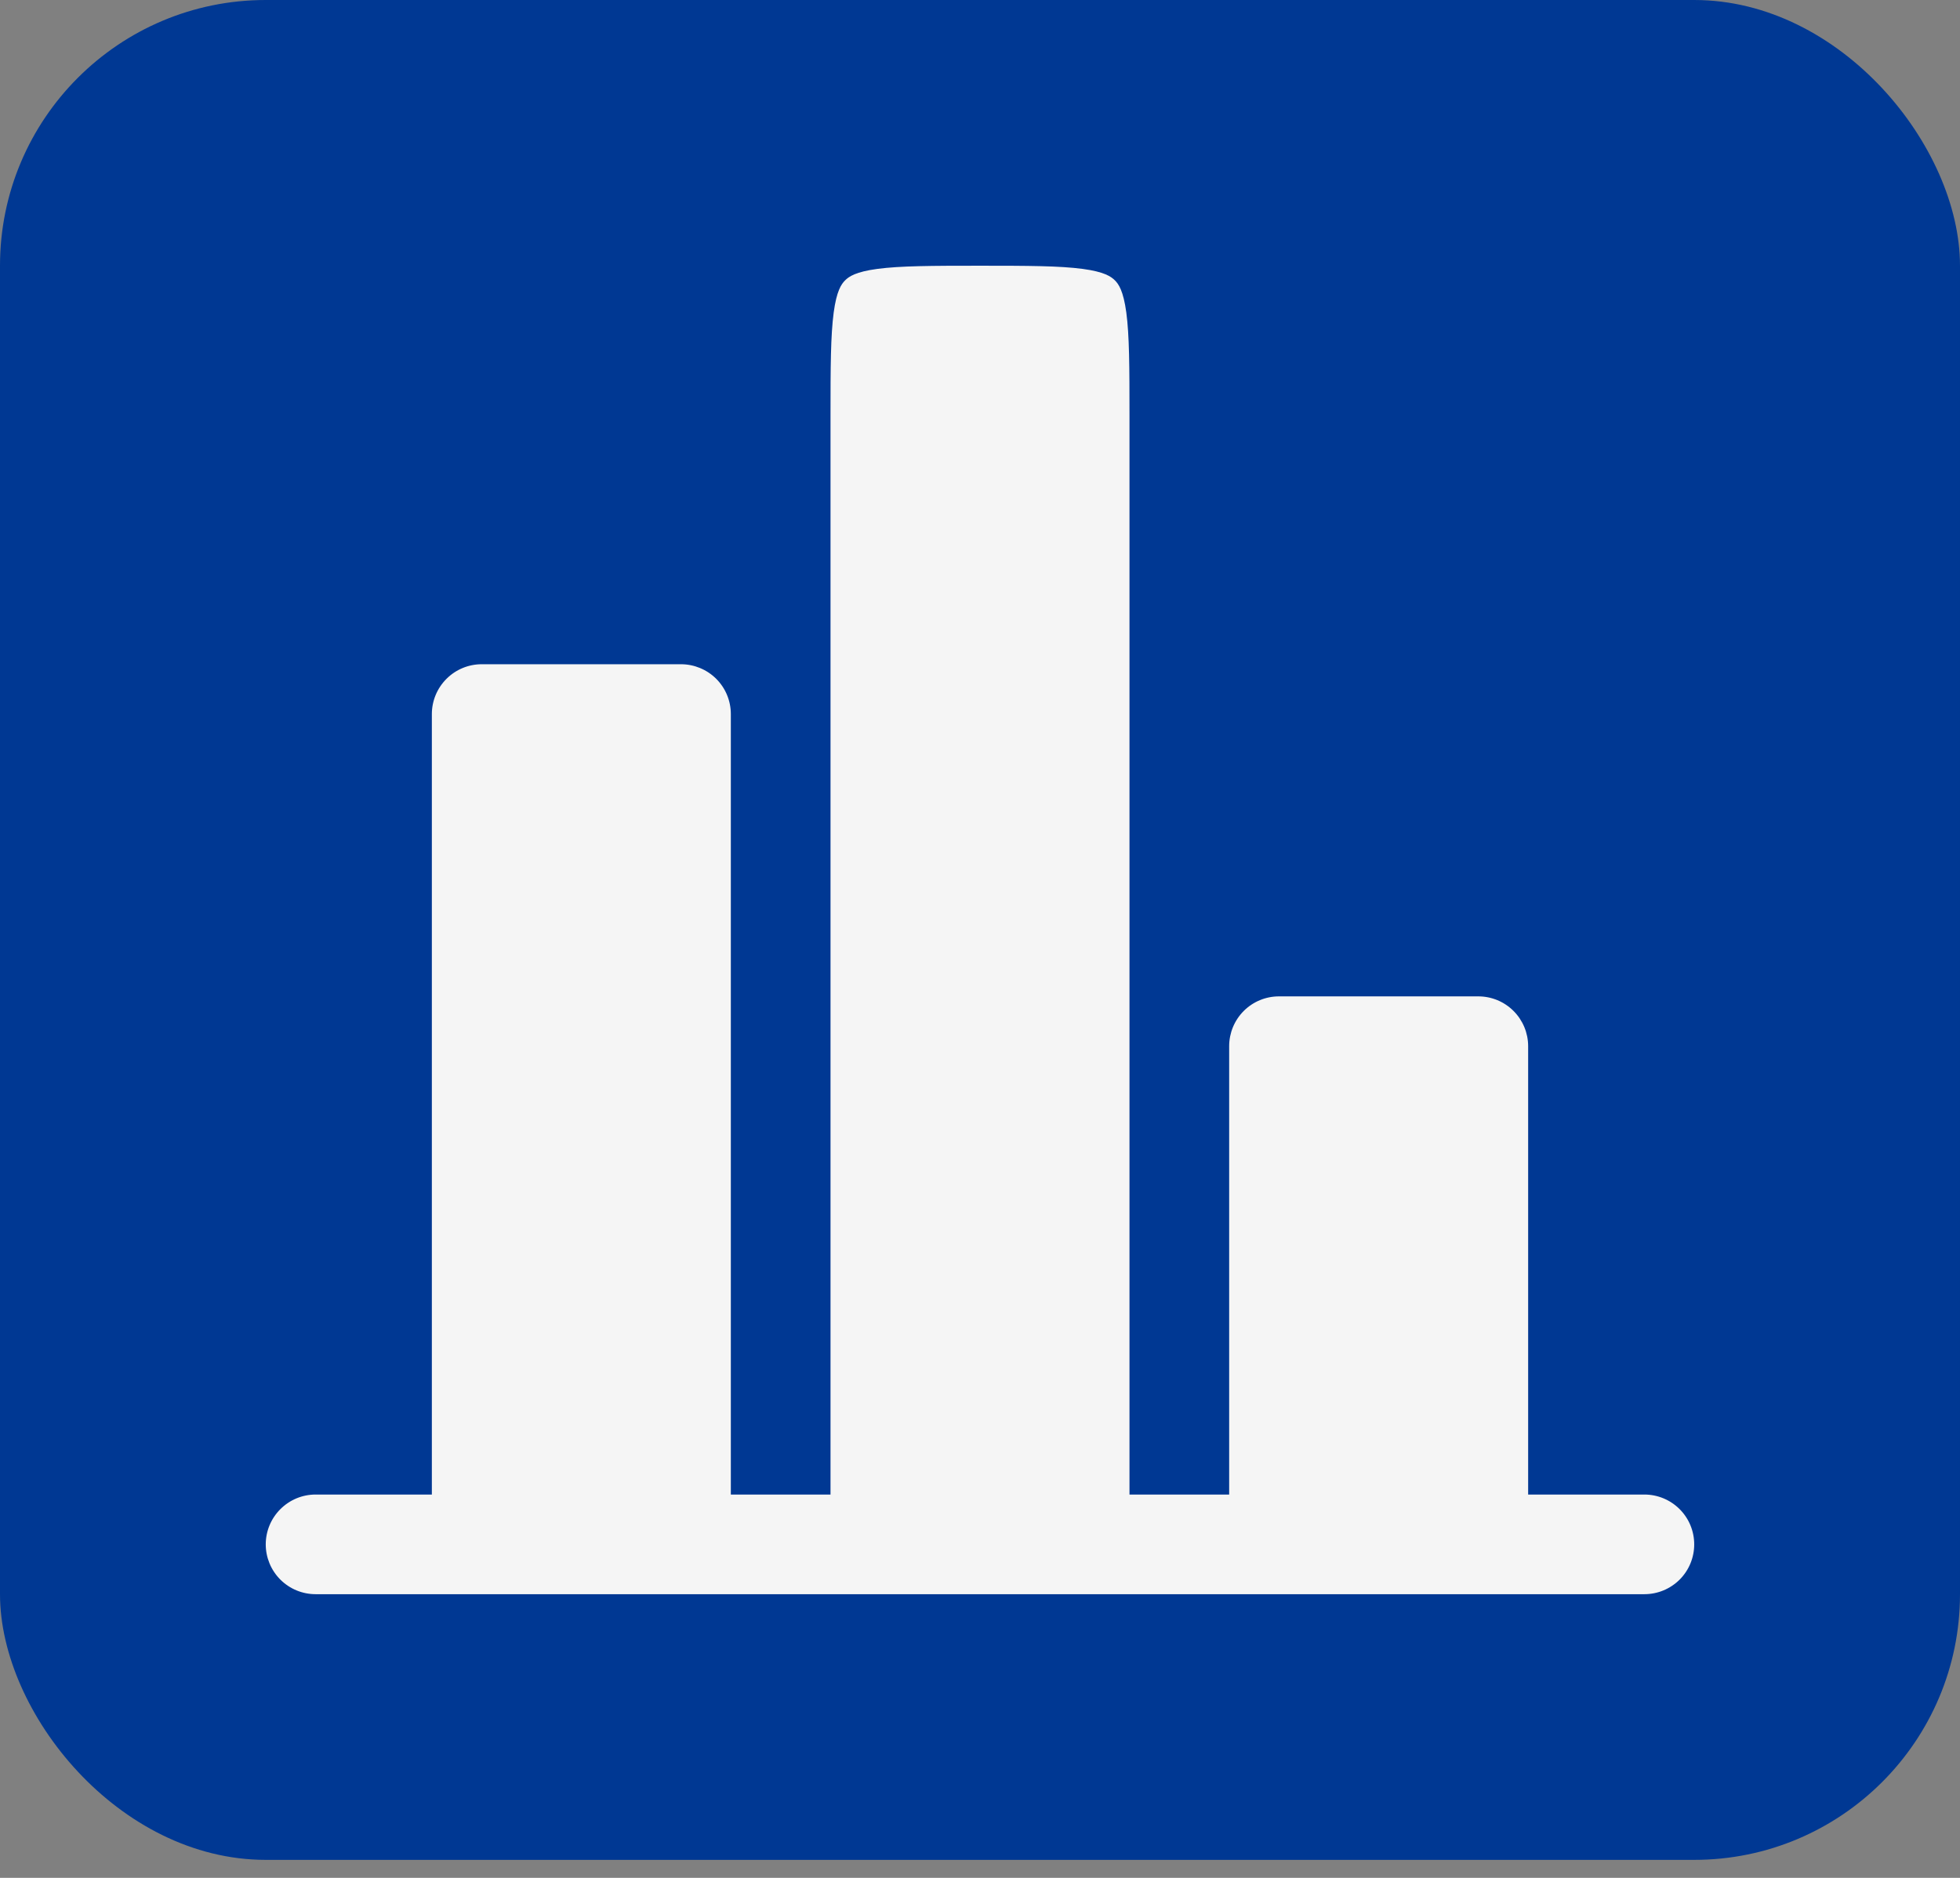
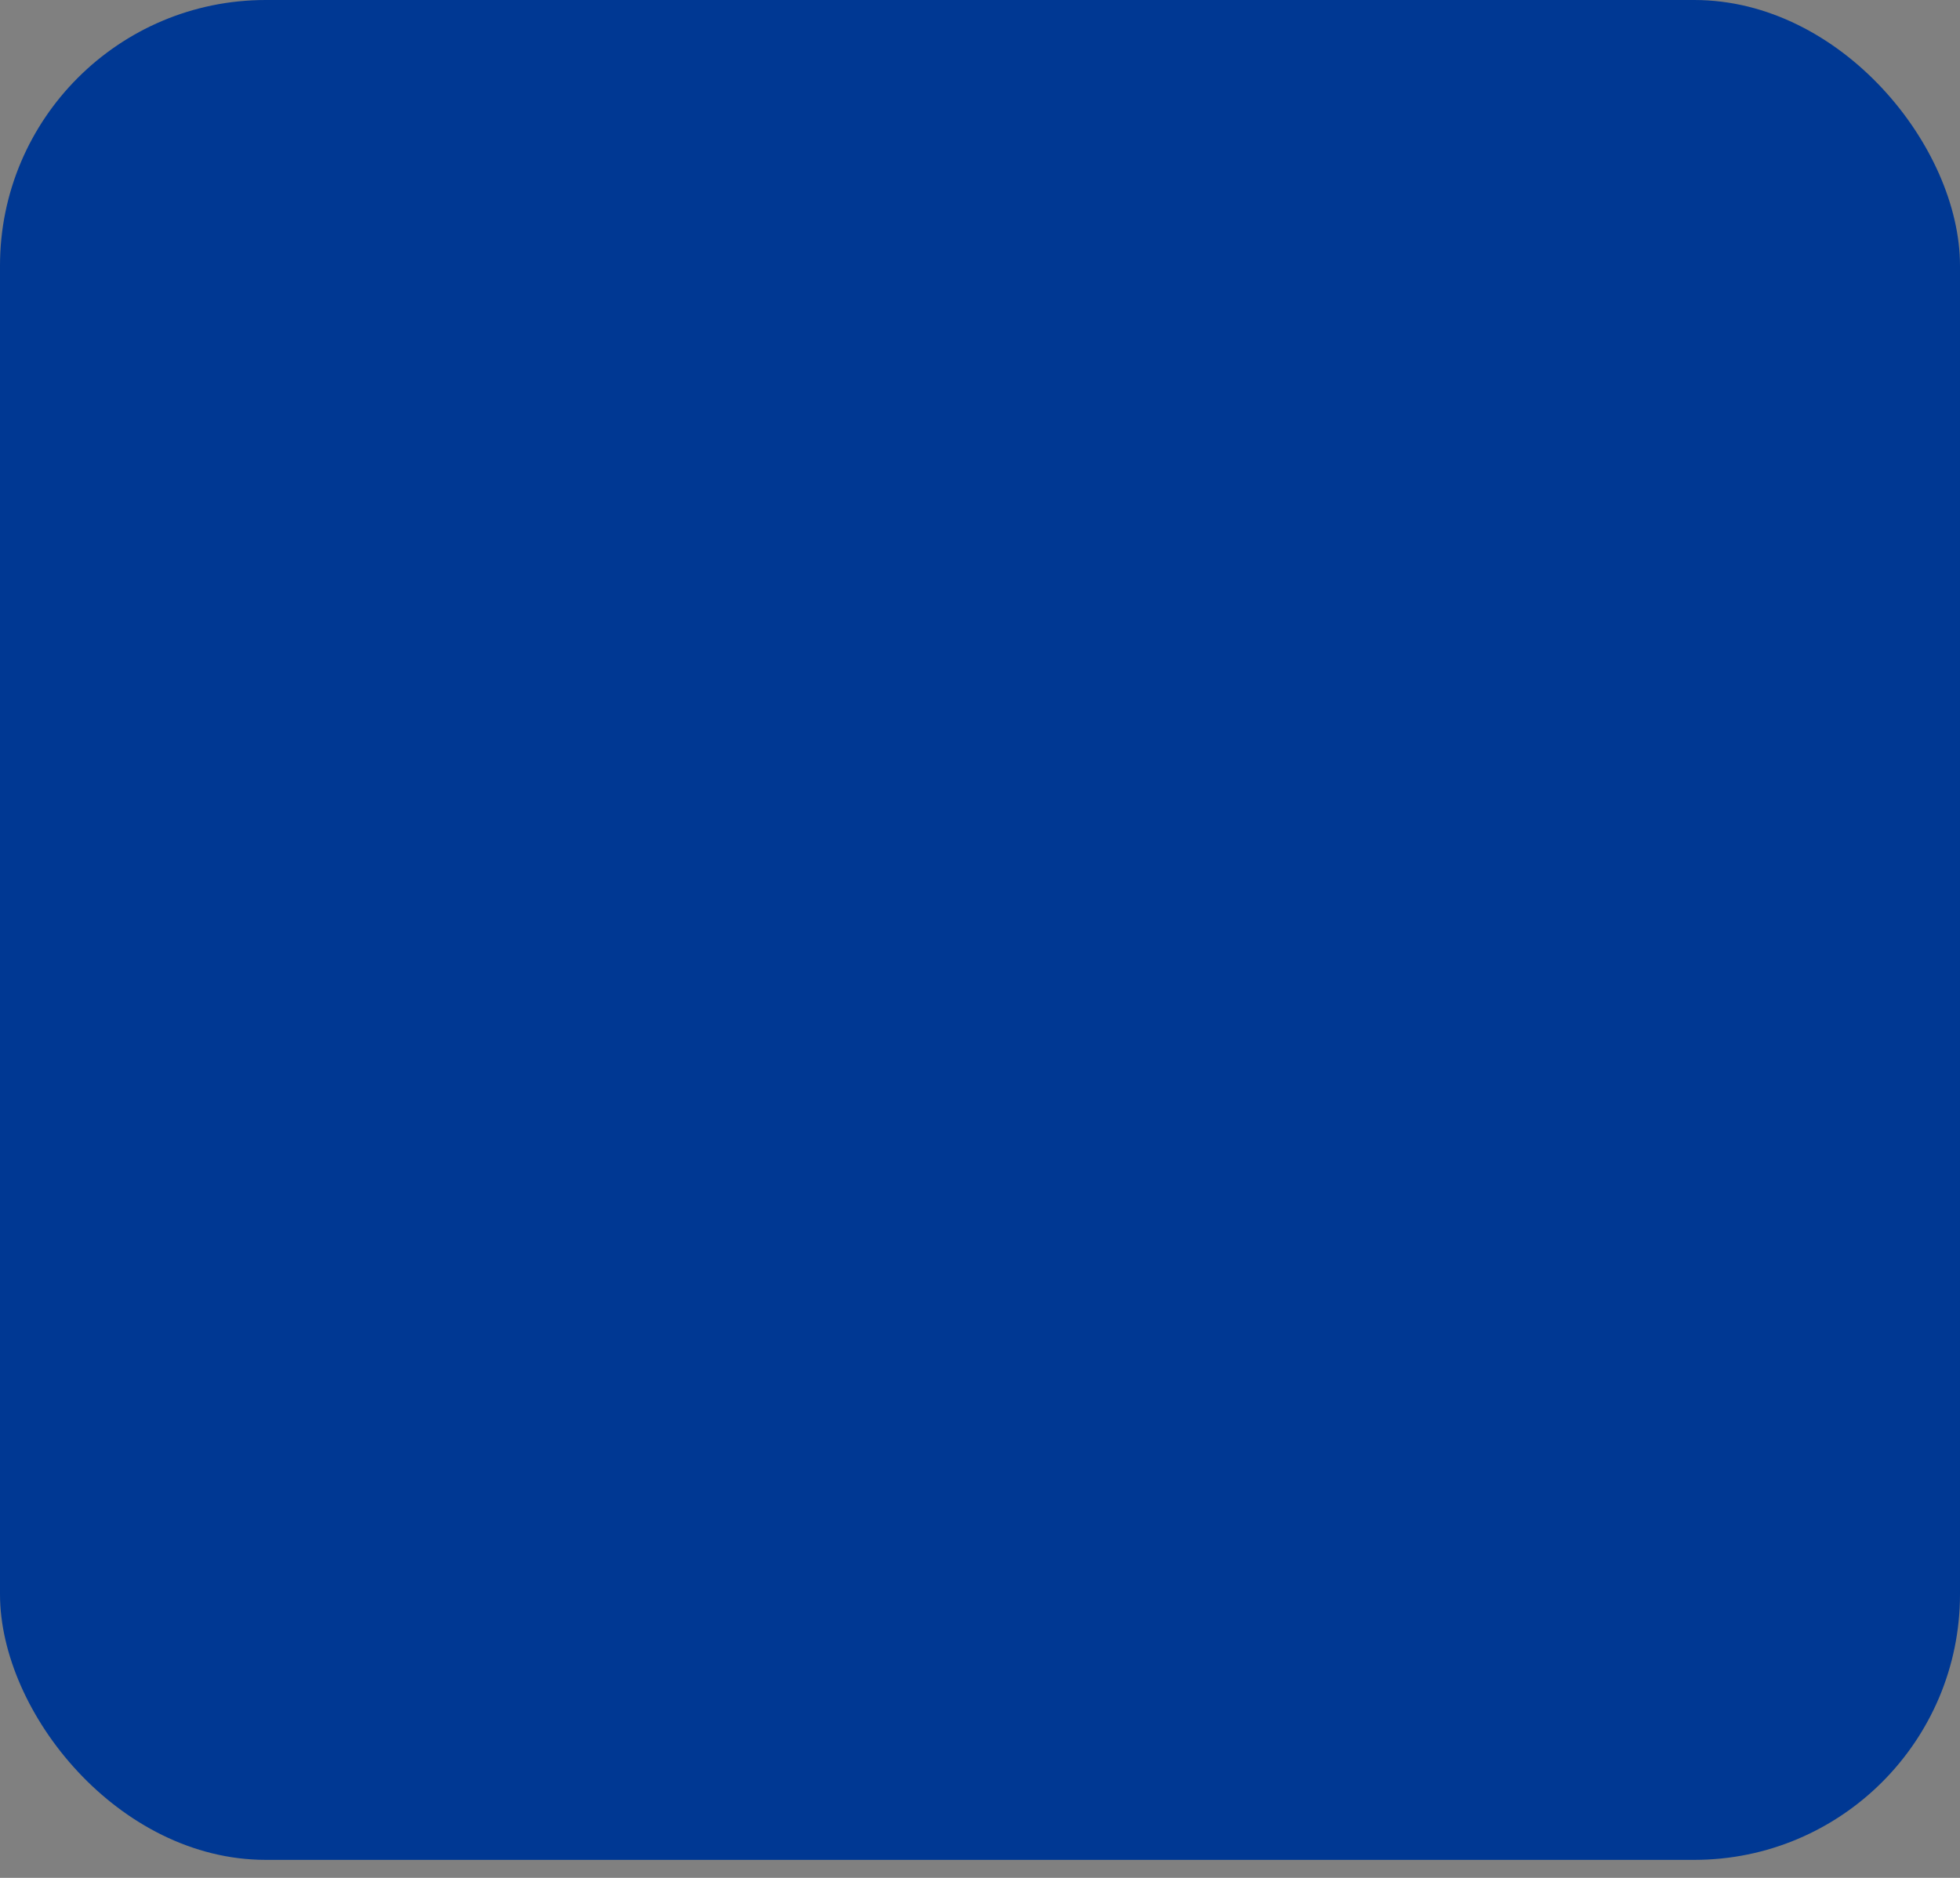
<svg xmlns="http://www.w3.org/2000/svg" width="48" height="46" viewBox="0 0 48 46" fill="none">
  <rect x="0" y="0" width="48" height="46" fill="#808080" stroke="none" />
  <rect width="48" height="45.559" rx="6.508" fill="#003893" />
-   <path d="M37.424 25.627C37.424 25.304 37.295 24.993 37.066 24.764C36.837 24.535 36.527 24.407 36.203 24.407H31.322C30.998 24.407 30.688 24.535 30.459 24.764C30.23 24.993 30.102 25.304 30.102 25.627V36.61H27.661V10.17C27.661 8.985 27.658 8.217 27.583 7.654C27.511 7.125 27.396 6.959 27.303 6.867C27.21 6.774 27.044 6.658 26.515 6.587C25.951 6.512 25.184 6.509 24 6.509C22.815 6.509 22.047 6.512 21.484 6.587C20.956 6.658 20.79 6.774 20.697 6.867C20.604 6.959 20.488 7.125 20.417 7.654C20.342 8.219 20.339 8.985 20.339 10.17V36.61H17.898V17.492C17.898 17.168 17.77 16.858 17.541 16.629C17.312 16.4 17.001 16.271 16.678 16.271H11.796C11.473 16.271 11.162 16.4 10.934 16.629C10.705 16.858 10.576 17.168 10.576 17.492V36.61H7.729C7.405 36.61 7.095 36.739 6.866 36.968C6.637 37.197 6.508 37.507 6.508 37.831C6.508 38.154 6.637 38.465 6.866 38.694C7.095 38.922 7.405 39.051 7.729 39.051H40.271C40.595 39.051 40.905 38.922 41.134 38.694C41.363 38.465 41.491 38.154 41.491 37.831C41.491 37.507 41.363 37.197 41.134 36.968C40.905 36.739 40.595 36.61 40.271 36.61H37.424V25.627Z" fill="#F5F5F5" />
</svg>